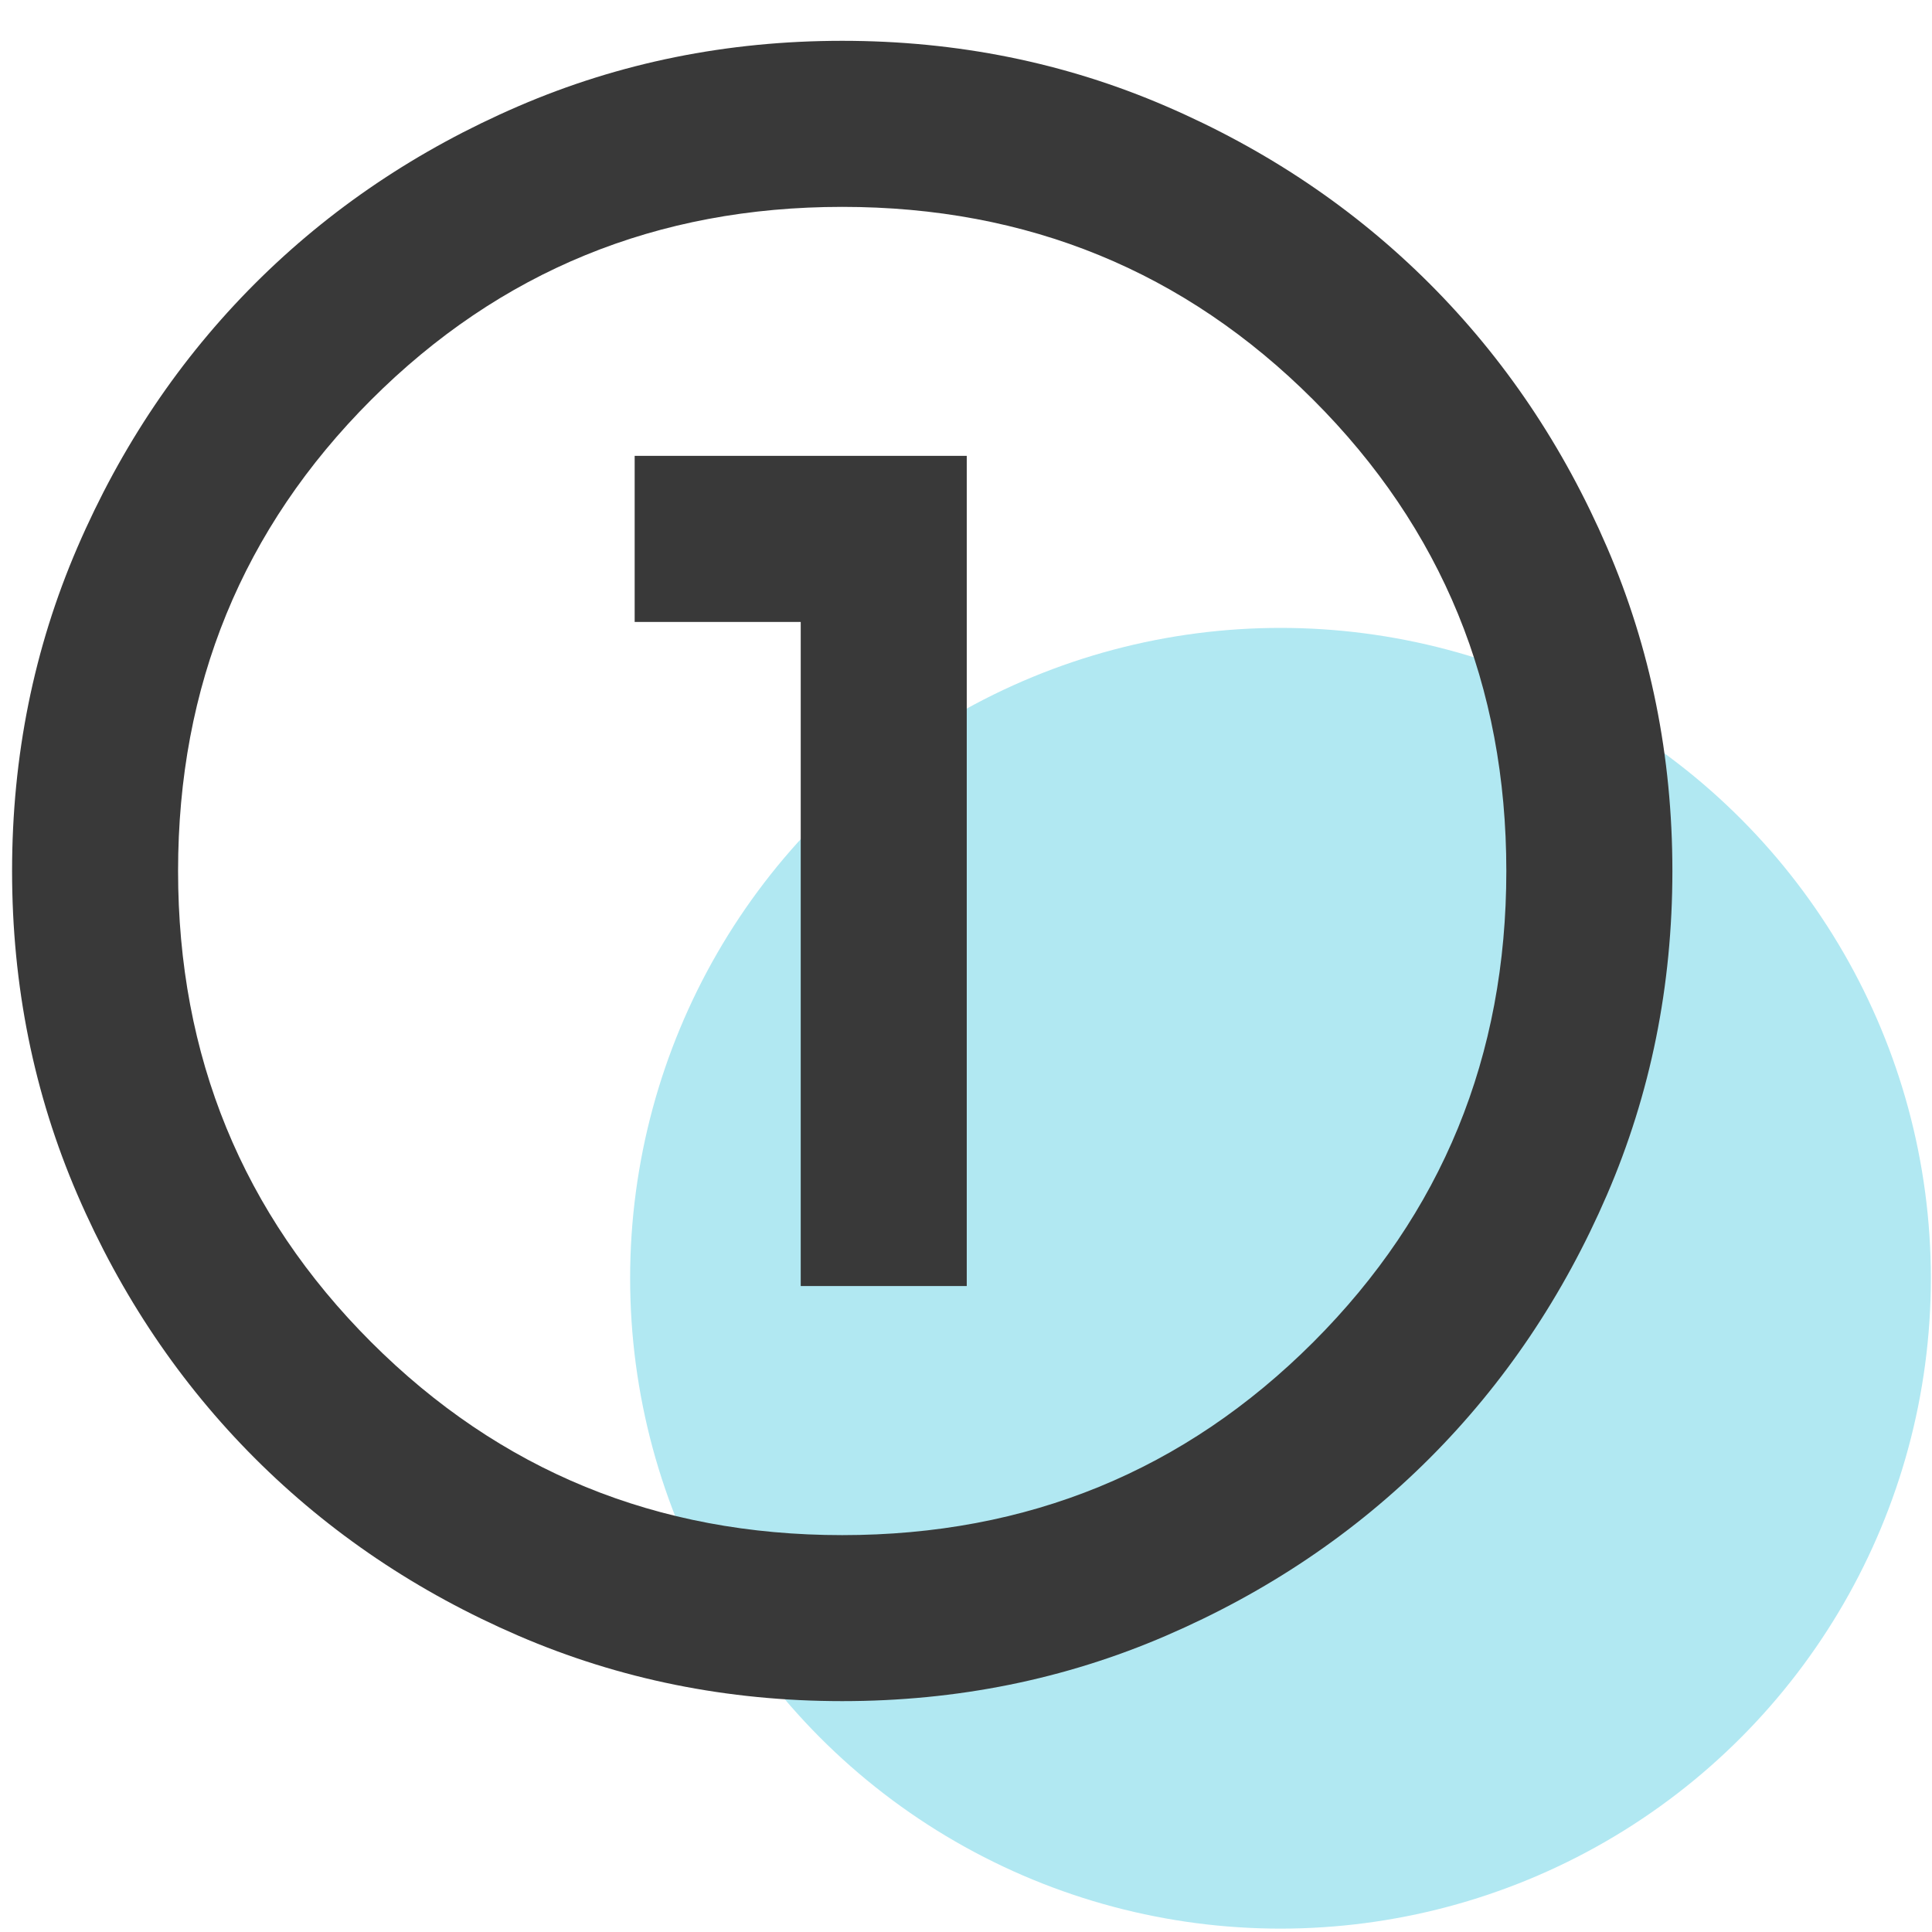
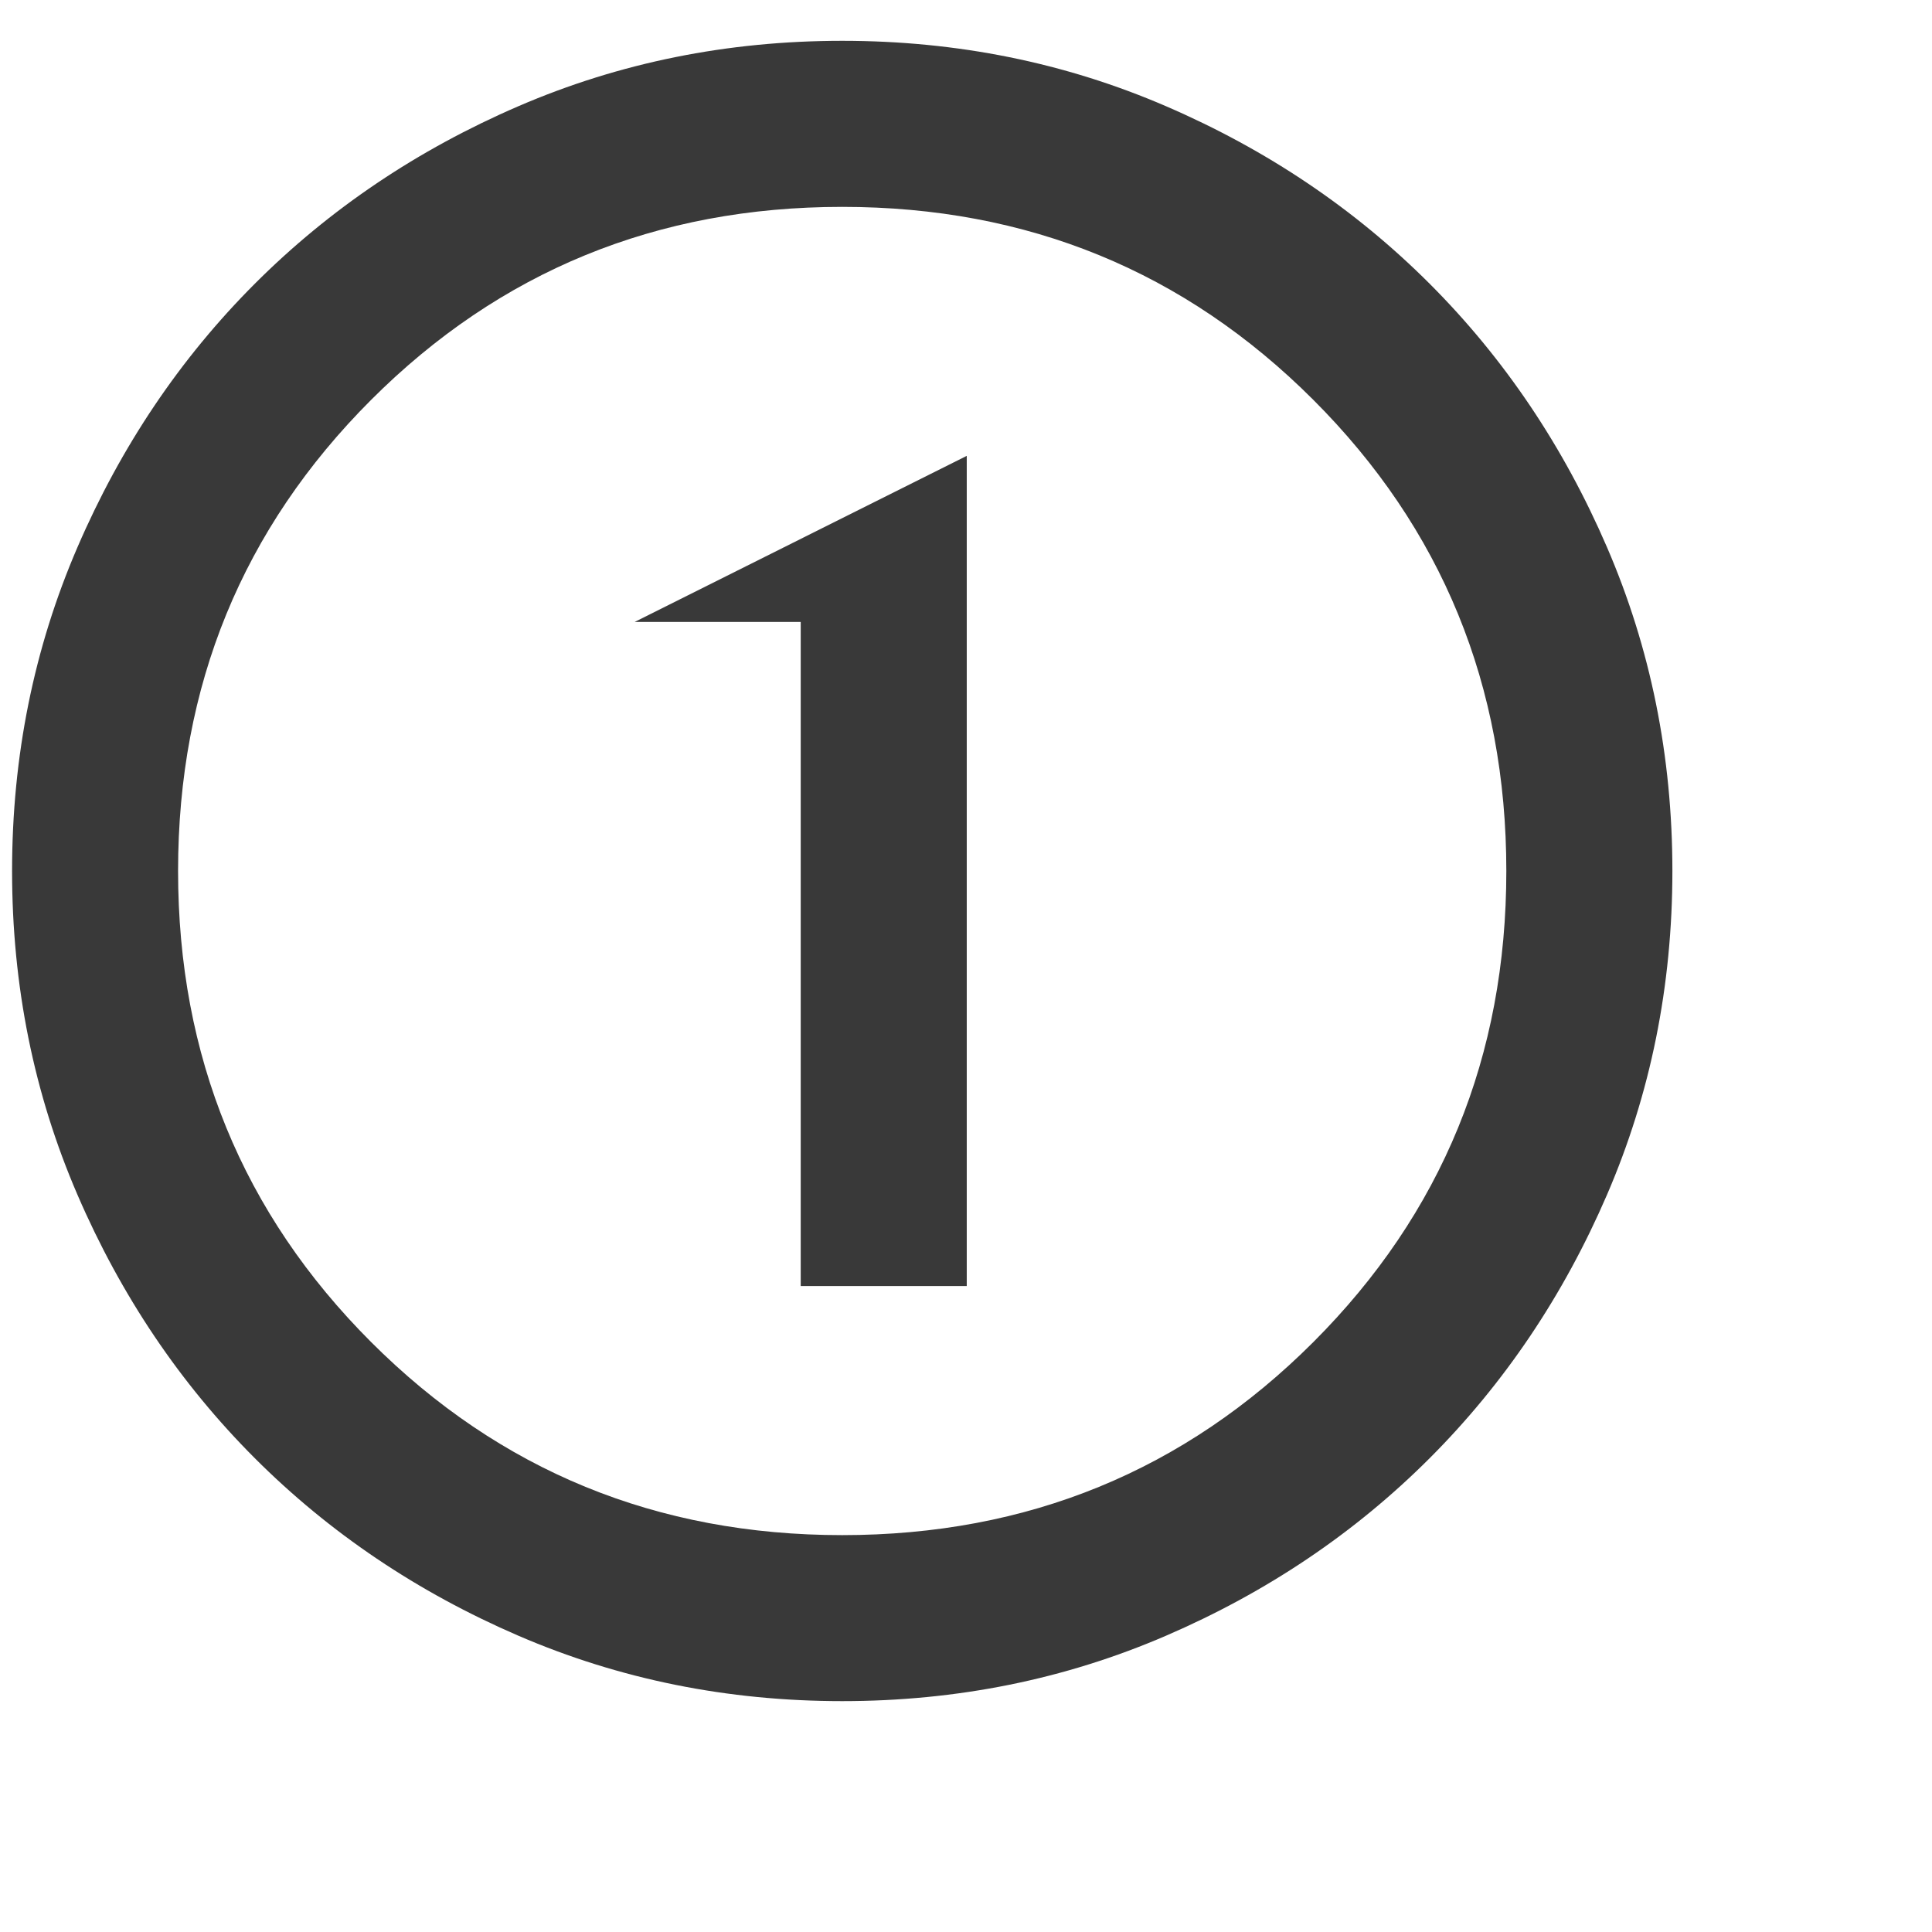
<svg xmlns="http://www.w3.org/2000/svg" viewBox="0 0 64 64" width="64px" height="64px">
-   <circle id="Background" cx="42.418" cy="42.344" r="21.544" fill="#B1E8F2" style="" />
-   <path d="M 27.9 56.352 C 24.095 56.352 20.522 55.63 17.174 54.186 C 13.828 52.742 10.919 50.782 8.444 48.308 C 5.97 45.833 4.01 42.924 2.566 39.578 C 1.122 36.232 0.4 32.657 0.4 28.852 C 0.4 25.048 1.122 21.474 2.566 18.128 C 4.01 14.78 5.97 11.871 8.444 9.396 C 10.919 6.922 13.828 4.962 17.174 3.518 C 20.522 2.074 24.095 1.352 27.9 1.352 C 31.704 1.352 35.278 2.074 38.624 3.518 C 41.972 4.962 44.881 6.922 47.356 9.396 C 49.83 11.871 51.79 14.78 53.234 18.128 C 54.678 21.474 55.4 25.048 55.4 28.852 C 55.4 32.657 54.678 36.232 53.234 39.578 C 51.79 42.924 49.83 45.833 47.356 48.308 C 44.881 50.782 41.972 52.742 38.624 54.186 C 35.278 55.63 31.704 56.352 27.9 56.352 Z M 27.9 50.853 C 34.041 50.853 39.243 48.72 43.506 44.458 C 47.768 40.195 49.899 34.993 49.899 28.852 C 49.899 22.711 47.768 17.509 43.506 13.246 C 39.243 8.984 34.041 6.853 27.9 6.853 C 21.759 6.853 16.557 8.984 12.294 13.246 C 8.032 17.509 5.899 22.711 5.899 28.852 C 5.899 34.993 8.032 40.195 12.294 44.458 C 16.557 48.72 21.759 50.853 27.9 50.853 Z M 27.9 28.852 Z M 26.525 42.601 L 32.025 42.601 L 32.025 15.101 L 21.024 15.101 L 21.024 20.603 L 26.525 20.603 L 26.525 42.601 Z" style="fill: rgb(57, 57, 57);" />
+   <path d="M 27.9 56.352 C 24.095 56.352 20.522 55.63 17.174 54.186 C 13.828 52.742 10.919 50.782 8.444 48.308 C 5.97 45.833 4.01 42.924 2.566 39.578 C 1.122 36.232 0.4 32.657 0.4 28.852 C 0.4 25.048 1.122 21.474 2.566 18.128 C 4.01 14.78 5.97 11.871 8.444 9.396 C 10.919 6.922 13.828 4.962 17.174 3.518 C 20.522 2.074 24.095 1.352 27.9 1.352 C 31.704 1.352 35.278 2.074 38.624 3.518 C 41.972 4.962 44.881 6.922 47.356 9.396 C 49.83 11.871 51.79 14.78 53.234 18.128 C 54.678 21.474 55.4 25.048 55.4 28.852 C 55.4 32.657 54.678 36.232 53.234 39.578 C 51.79 42.924 49.83 45.833 47.356 48.308 C 44.881 50.782 41.972 52.742 38.624 54.186 C 35.278 55.63 31.704 56.352 27.9 56.352 Z M 27.9 50.853 C 34.041 50.853 39.243 48.72 43.506 44.458 C 47.768 40.195 49.899 34.993 49.899 28.852 C 49.899 22.711 47.768 17.509 43.506 13.246 C 39.243 8.984 34.041 6.853 27.9 6.853 C 21.759 6.853 16.557 8.984 12.294 13.246 C 8.032 17.509 5.899 22.711 5.899 28.852 C 5.899 34.993 8.032 40.195 12.294 44.458 C 16.557 48.72 21.759 50.853 27.9 50.853 Z M 27.9 28.852 Z M 26.525 42.601 L 32.025 42.601 L 32.025 15.101 L 21.024 20.603 L 26.525 20.603 L 26.525 42.601 Z" style="fill: rgb(57, 57, 57);" />
</svg>